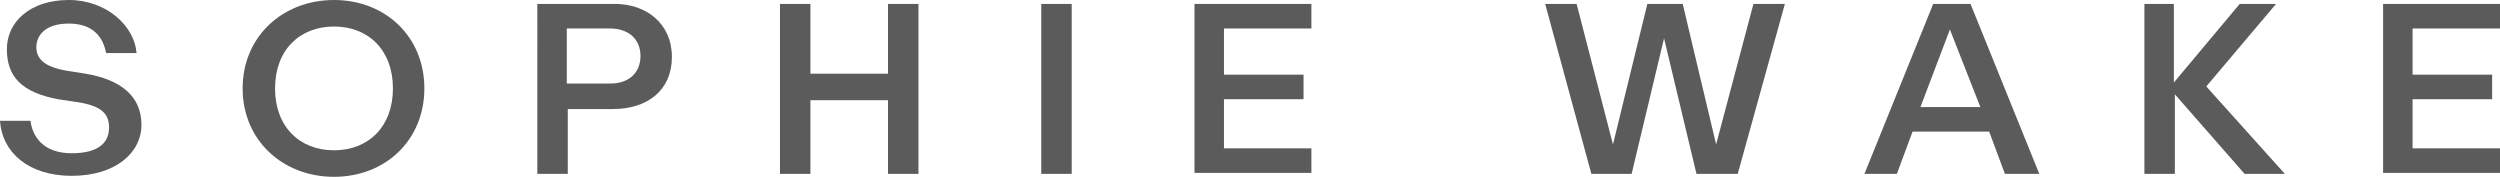
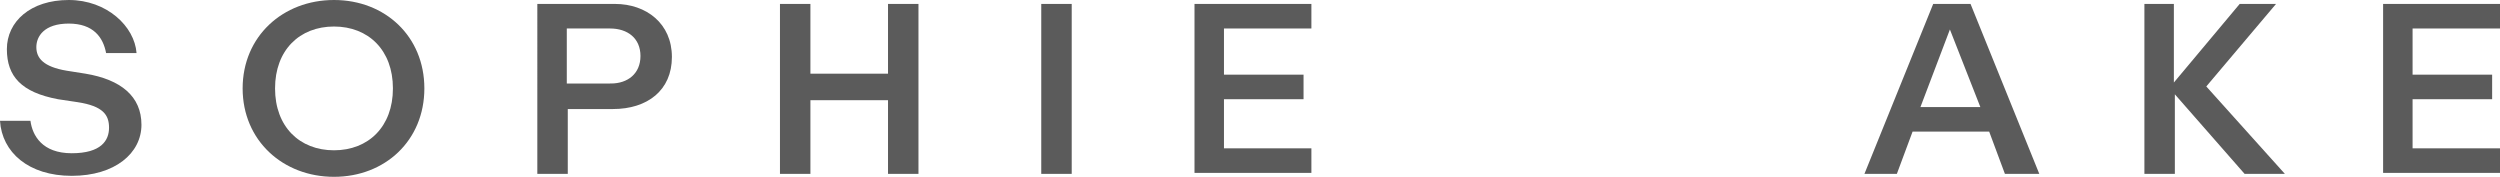
<svg xmlns="http://www.w3.org/2000/svg" viewBox="0 0 254.5 18" version="1.1" id="Layer_1">
  <path opacity=".8" fill="#333" d="M0,12.3h3.1c.2,1.5,1.2,3.3,4.2,3.3s3.8-1.3,3.8-2.6-.6-2.2-3.2-2.6l-2-.3C2.2,9.4.7,7.8.7,5S3.1,0,7,0s6.7,2.7,6.9,5.4h-3.1c-.3-1.6-1.3-3-3.8-3s-3.3,1.3-3.3,2.4.7,2,3.1,2.4l1.9.3c3.6.6,5.7,2.3,5.7,5.2s-2.7,5.2-7.1,5.2S.2,15.5,0,12.3Z" />
  <path opacity=".8" fill="#333" d="M24.7,9c0-5.3,4.1-9,9.3-9s9.2,3.7,9.2,9-4,9-9.2,9-9.3-3.7-9.3-9ZM34,15.3c3.5,0,6-2.4,6-6.3s-2.5-6.3-6-6.3-6,2.4-6,6.3,2.5,6.3,6,6.3Z" />
  <path opacity=".8" fill="#333" d="M54.7.4h7.9c3.2,0,5.8,2,5.8,5.4s-2.5,5.3-6,5.3h-4.6v6.6h-3.1V.4ZM62.2,8.5c1.7,0,3-1,3-2.8s-1.3-2.8-3.1-2.8h-4.4v5.6h4.4Z" />
  <path opacity=".8" fill="#333" d="M79.4.4h3.1v7.1h7.9V.4h3.1v17.3h-3.1v-7.5h-7.9v7.5h-3.1V.4Z" />
  <path opacity=".8" fill="#333" d="M106,.4h3.1v17.3h-3.1V.4Z" />
  <path opacity=".8" fill="#333" d="M121.6.4h11.9v2.5h-8.9v4.7h8.1v2.5h-8.1v5h8.9v2.5h-11.9V.4Z" />
-   <path opacity=".8" fill="#333" d="M157.3.4h3.2l3.7,14.3,3.5-14.3h3.6l3.4,14.3,3.8-14.3h3.2l-4.8,17.3h-4.2l-3.3-13.8-3.3,13.8h-4.1L157.3.4Z" />
  <path opacity=".8" fill="#333" d="M196.8.4h3.8l7,17.3h-3.5l-1.6-4.3h-7.8l-1.6,4.3h-3.3L196.8.4ZM201.6,10.9l-3.1-7.9-3,7.9h6Z" />
  <path opacity=".8" fill="#333" d="M218.2.4h3.1v8l6.7-8h3.7l-7.1,8.4,8,8.9h-4.1l-7.1-8.1v8.1h-3.1V.4Z" />
  <path opacity=".8" fill="#333" d="M242.6.4h11.9v2.5h-8.9v4.7h8.1v2.5h-8.1v5h8.9v2.5h-11.9V.4Z" />
</svg>